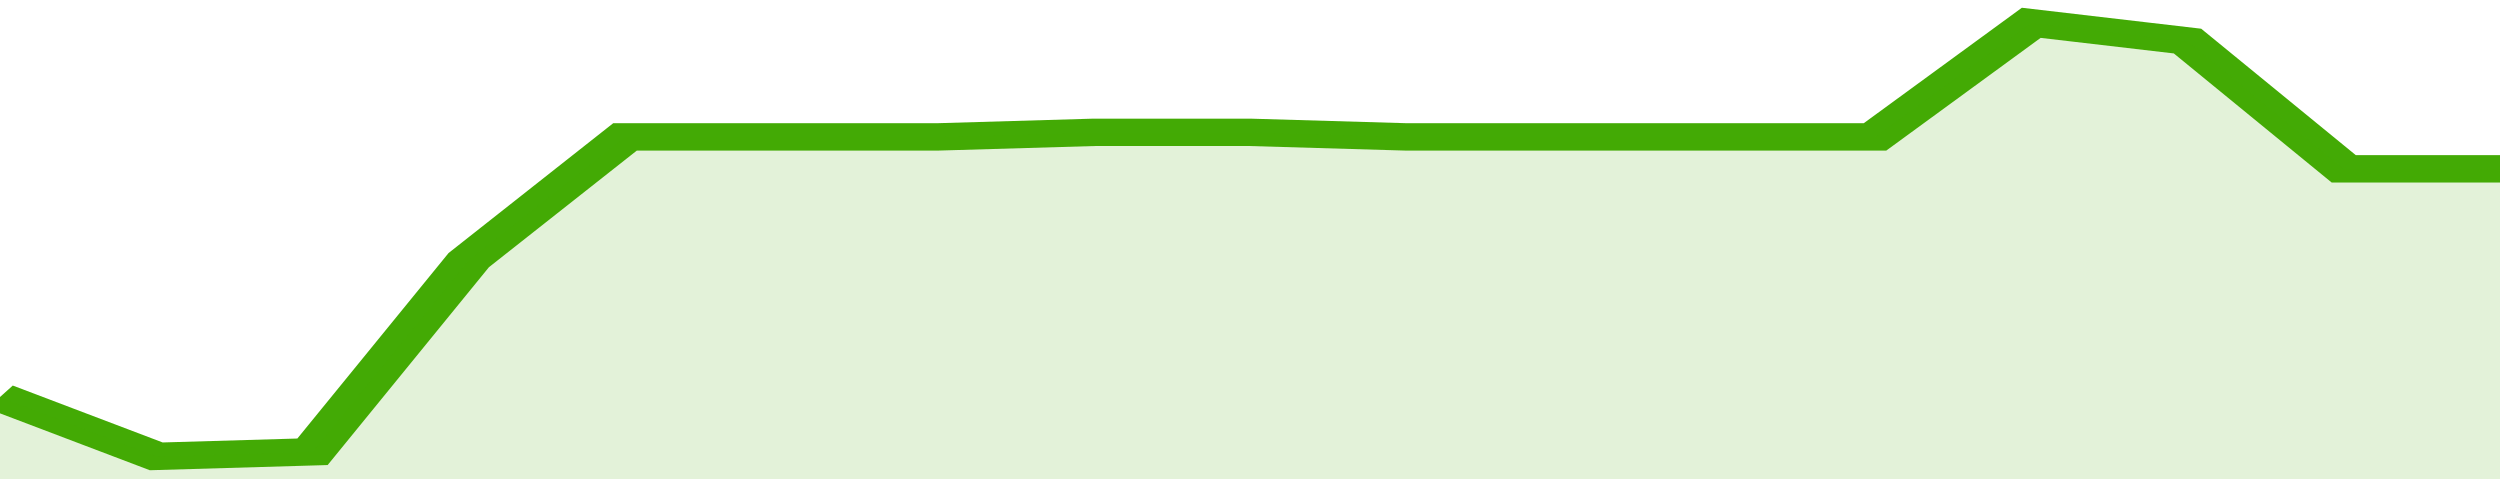
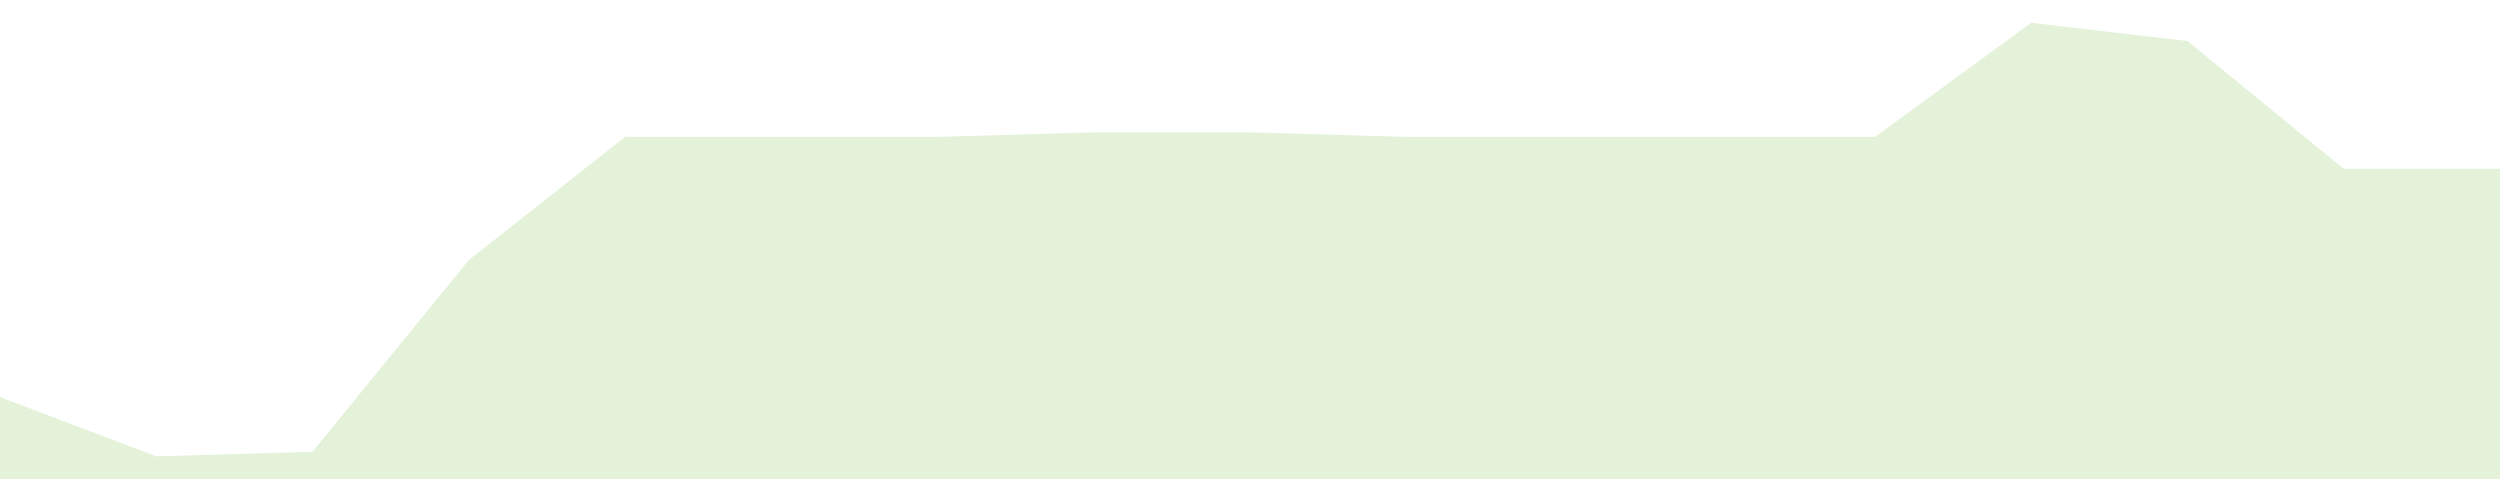
<svg xmlns="http://www.w3.org/2000/svg" viewBox="0 0 320 105" width="120" height="23" preserveAspectRatio="none">
-   <polyline fill="none" stroke="#43AA05" stroke-width="6" points="0, 87 20, 100 40, 99 60, 57 80, 30 100, 30 120, 30 140, 29 160, 29 180, 30 200, 30 220, 30 240, 30 260, 5 280, 9 300, 37 320, 37 320, 37 "> </polyline>
  <polygon fill="#43AA05" opacity="0.15" points="0, 105 0, 87 20, 100 40, 99 60, 57 80, 30 100, 30 120, 30 140, 29 160, 29 180, 30 200, 30 220, 30 240, 30 260, 5 280, 9 300, 37 320, 37 320, 105 " />
</svg>